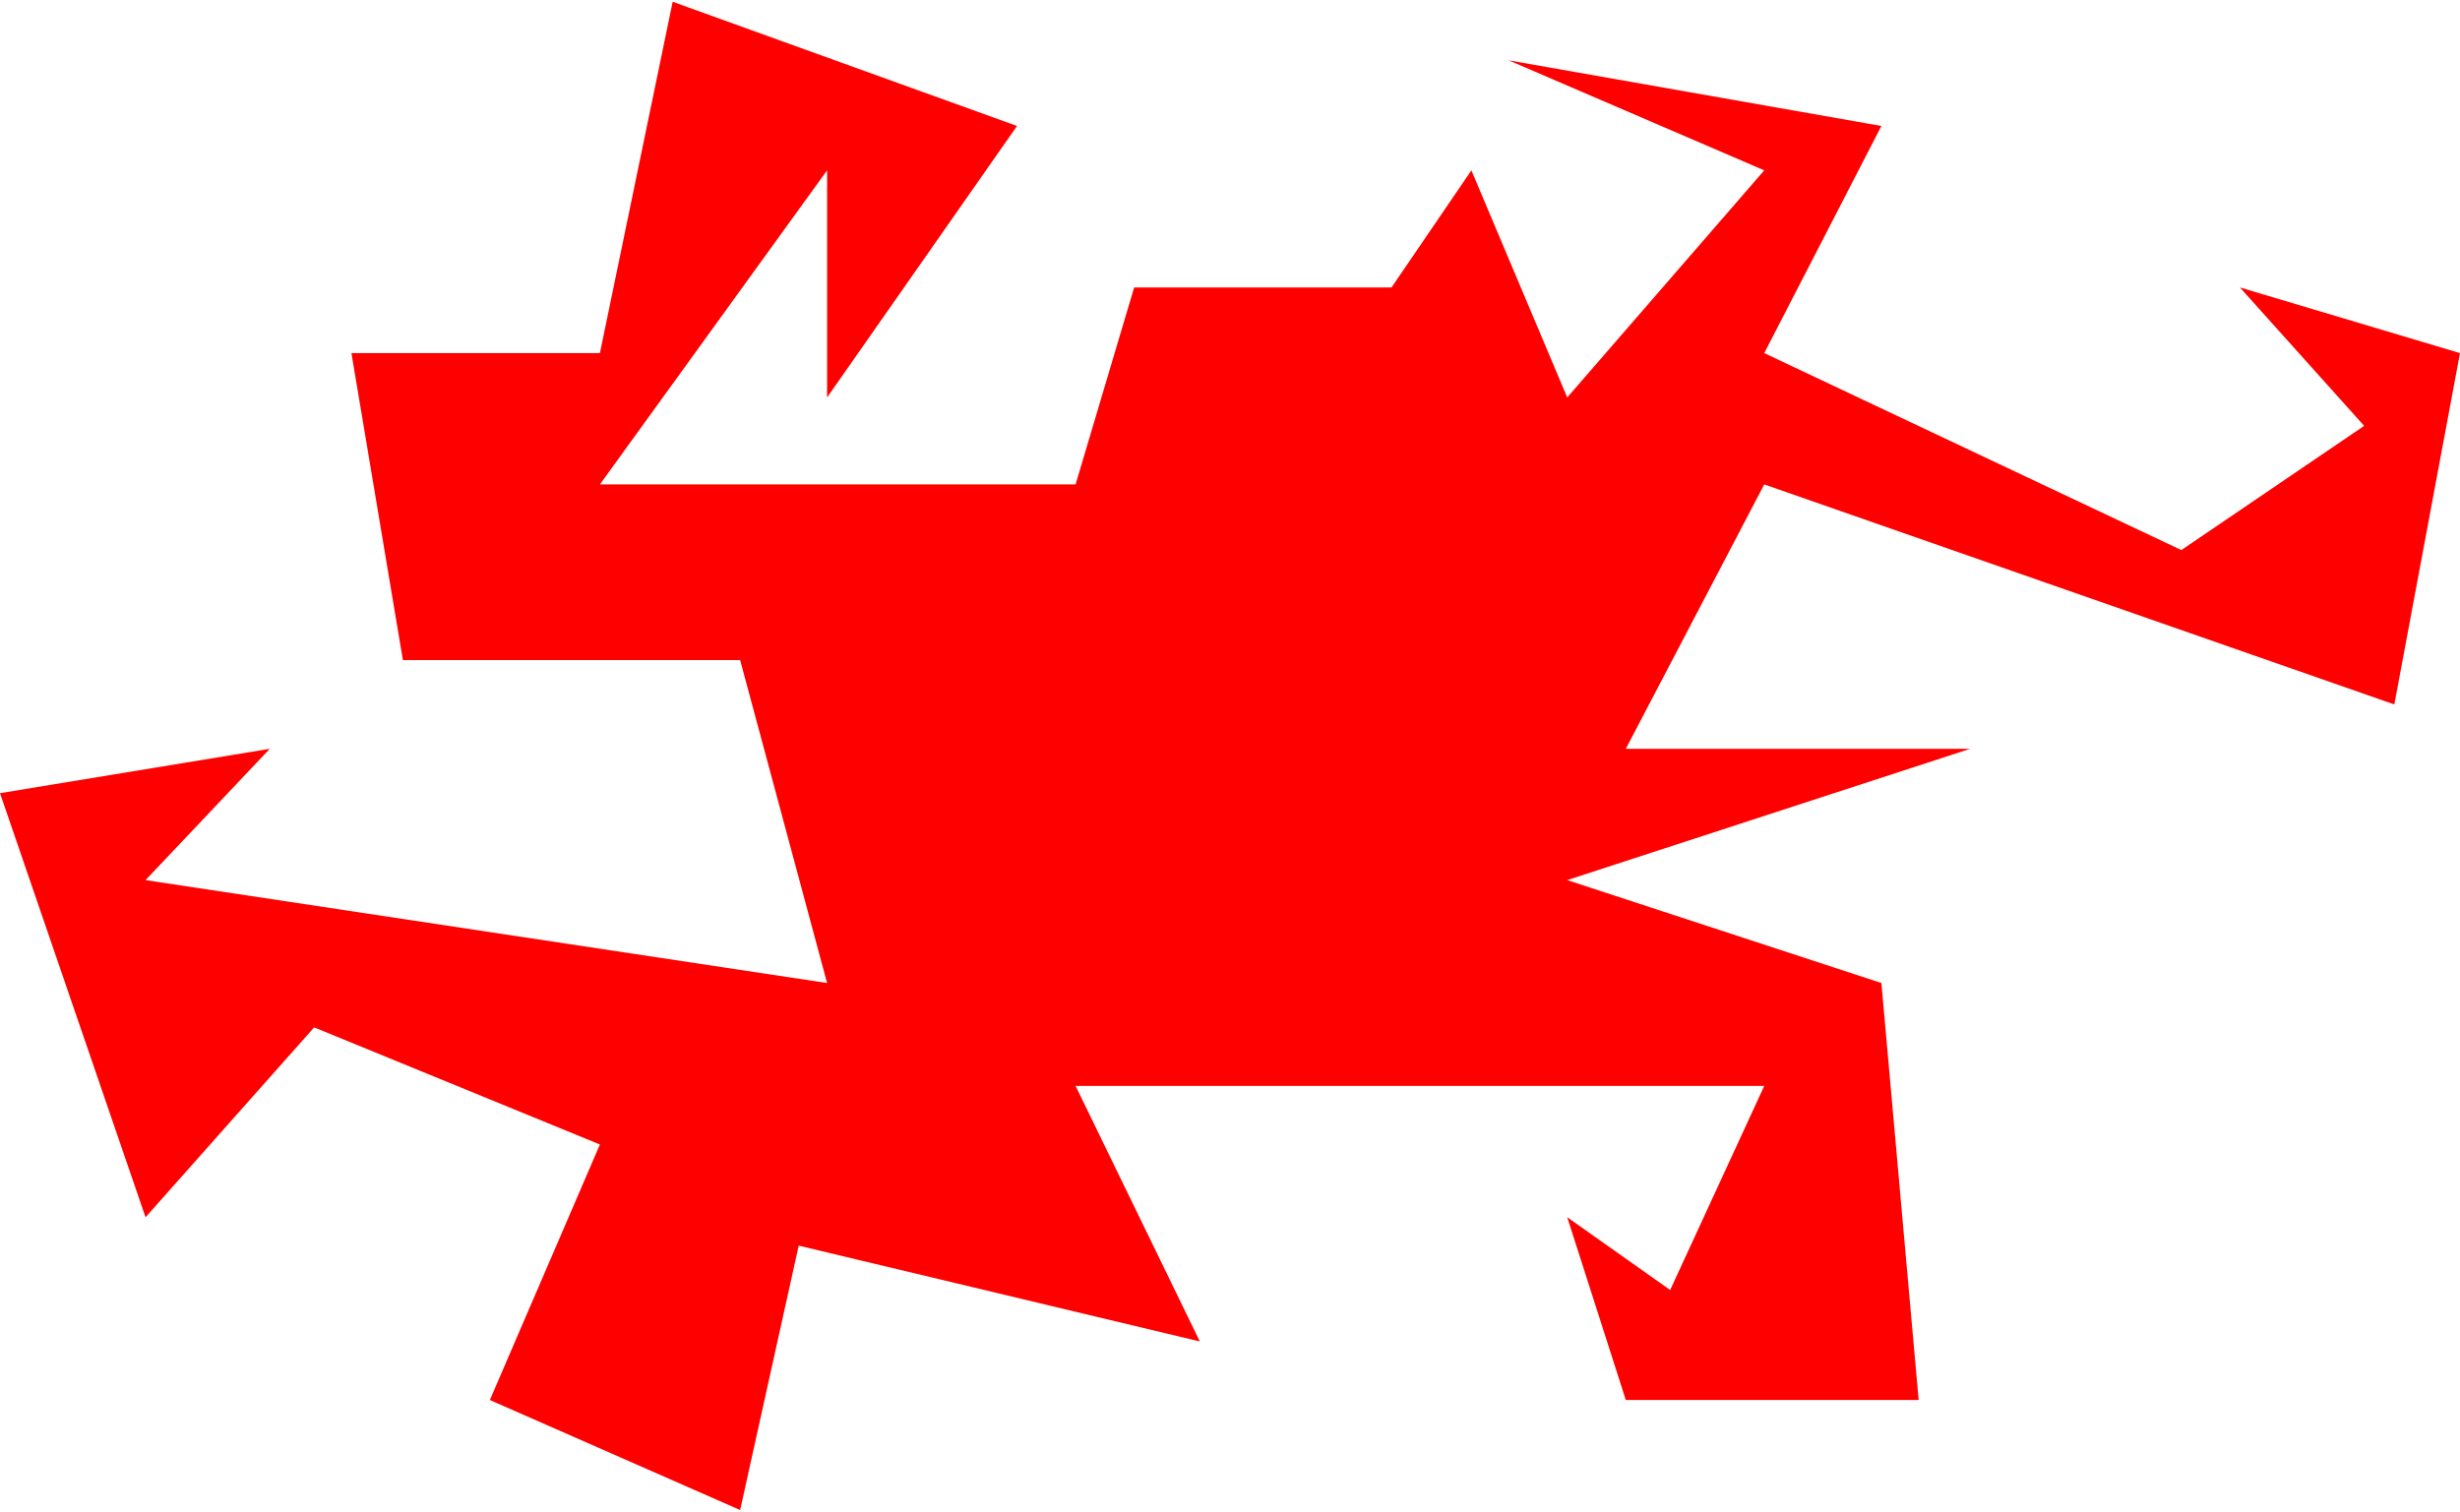
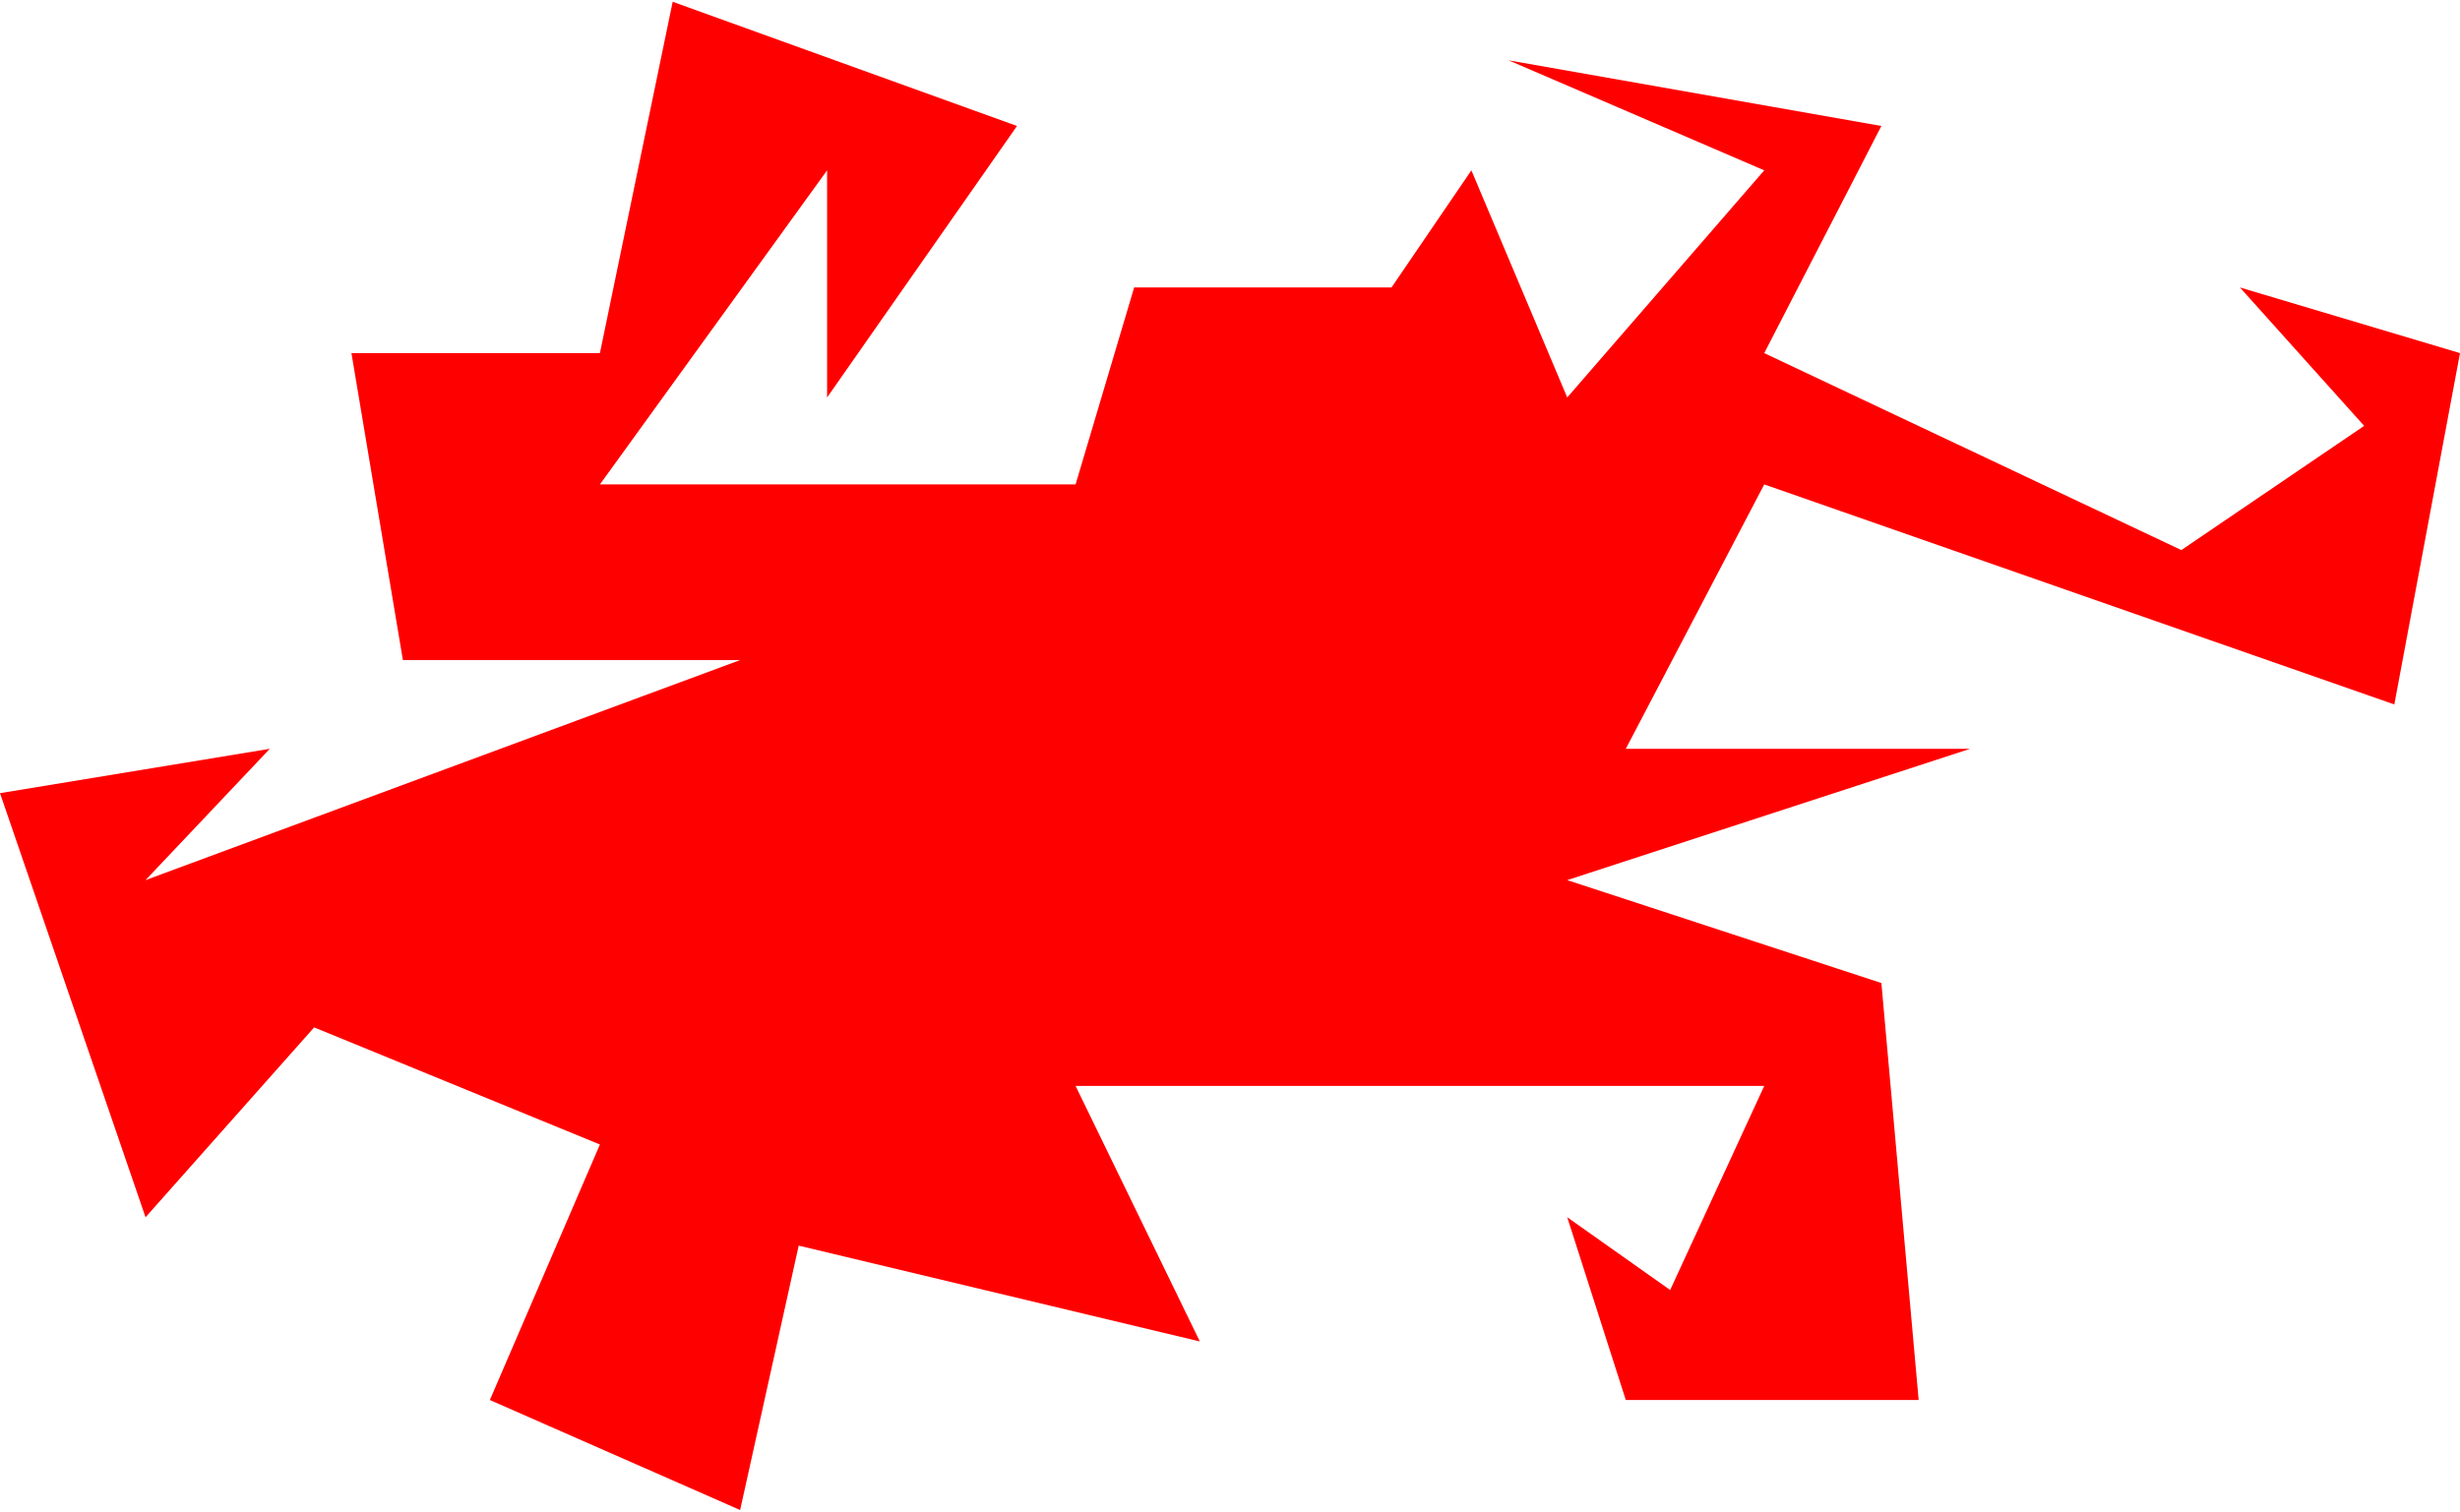
<svg xmlns="http://www.w3.org/2000/svg" width="693" height="426" viewBox="0 0 693 426" fill="none">
-   <path d="M319.5 81H392L414.5 48L441.5 112L497 48L425 17L530 35.5L497 99.5L614.5 155L666 120L631 81L693 99.5L674.5 198.5L497 136.5L458 211H555L441.5 248L530 277L540.5 394.5H458L441.5 343L470.5 363.5L497 306H303L338 378L225 351L208.5 425.5L138 394.5L169 322.5L88.5 289.5L41 343L0 223.5L76 211L41 248L233 277L208.5 186H113.5L99 99.5H169L189.5 0.5L286.5 35.5L233 112V48L169 136.5H303L319.5 81Z" fill="#FF0000" />
+   <path d="M319.5 81H392L414.5 48L441.5 112L497 48L425 17L530 35.5L497 99.5L614.5 155L666 120L631 81L693 99.5L674.5 198.5L497 136.5L458 211H555L441.5 248L530 277L540.5 394.5H458L441.5 343L470.5 363.5L497 306H303L338 378L225 351L208.5 425.5L138 394.5L169 322.5L88.5 289.5L41 343L0 223.5L76 211L41 248L208.5 186H113.5L99 99.5H169L189.5 0.5L286.5 35.5L233 112V48L169 136.5H303L319.5 81Z" fill="#FF0000" />
</svg>